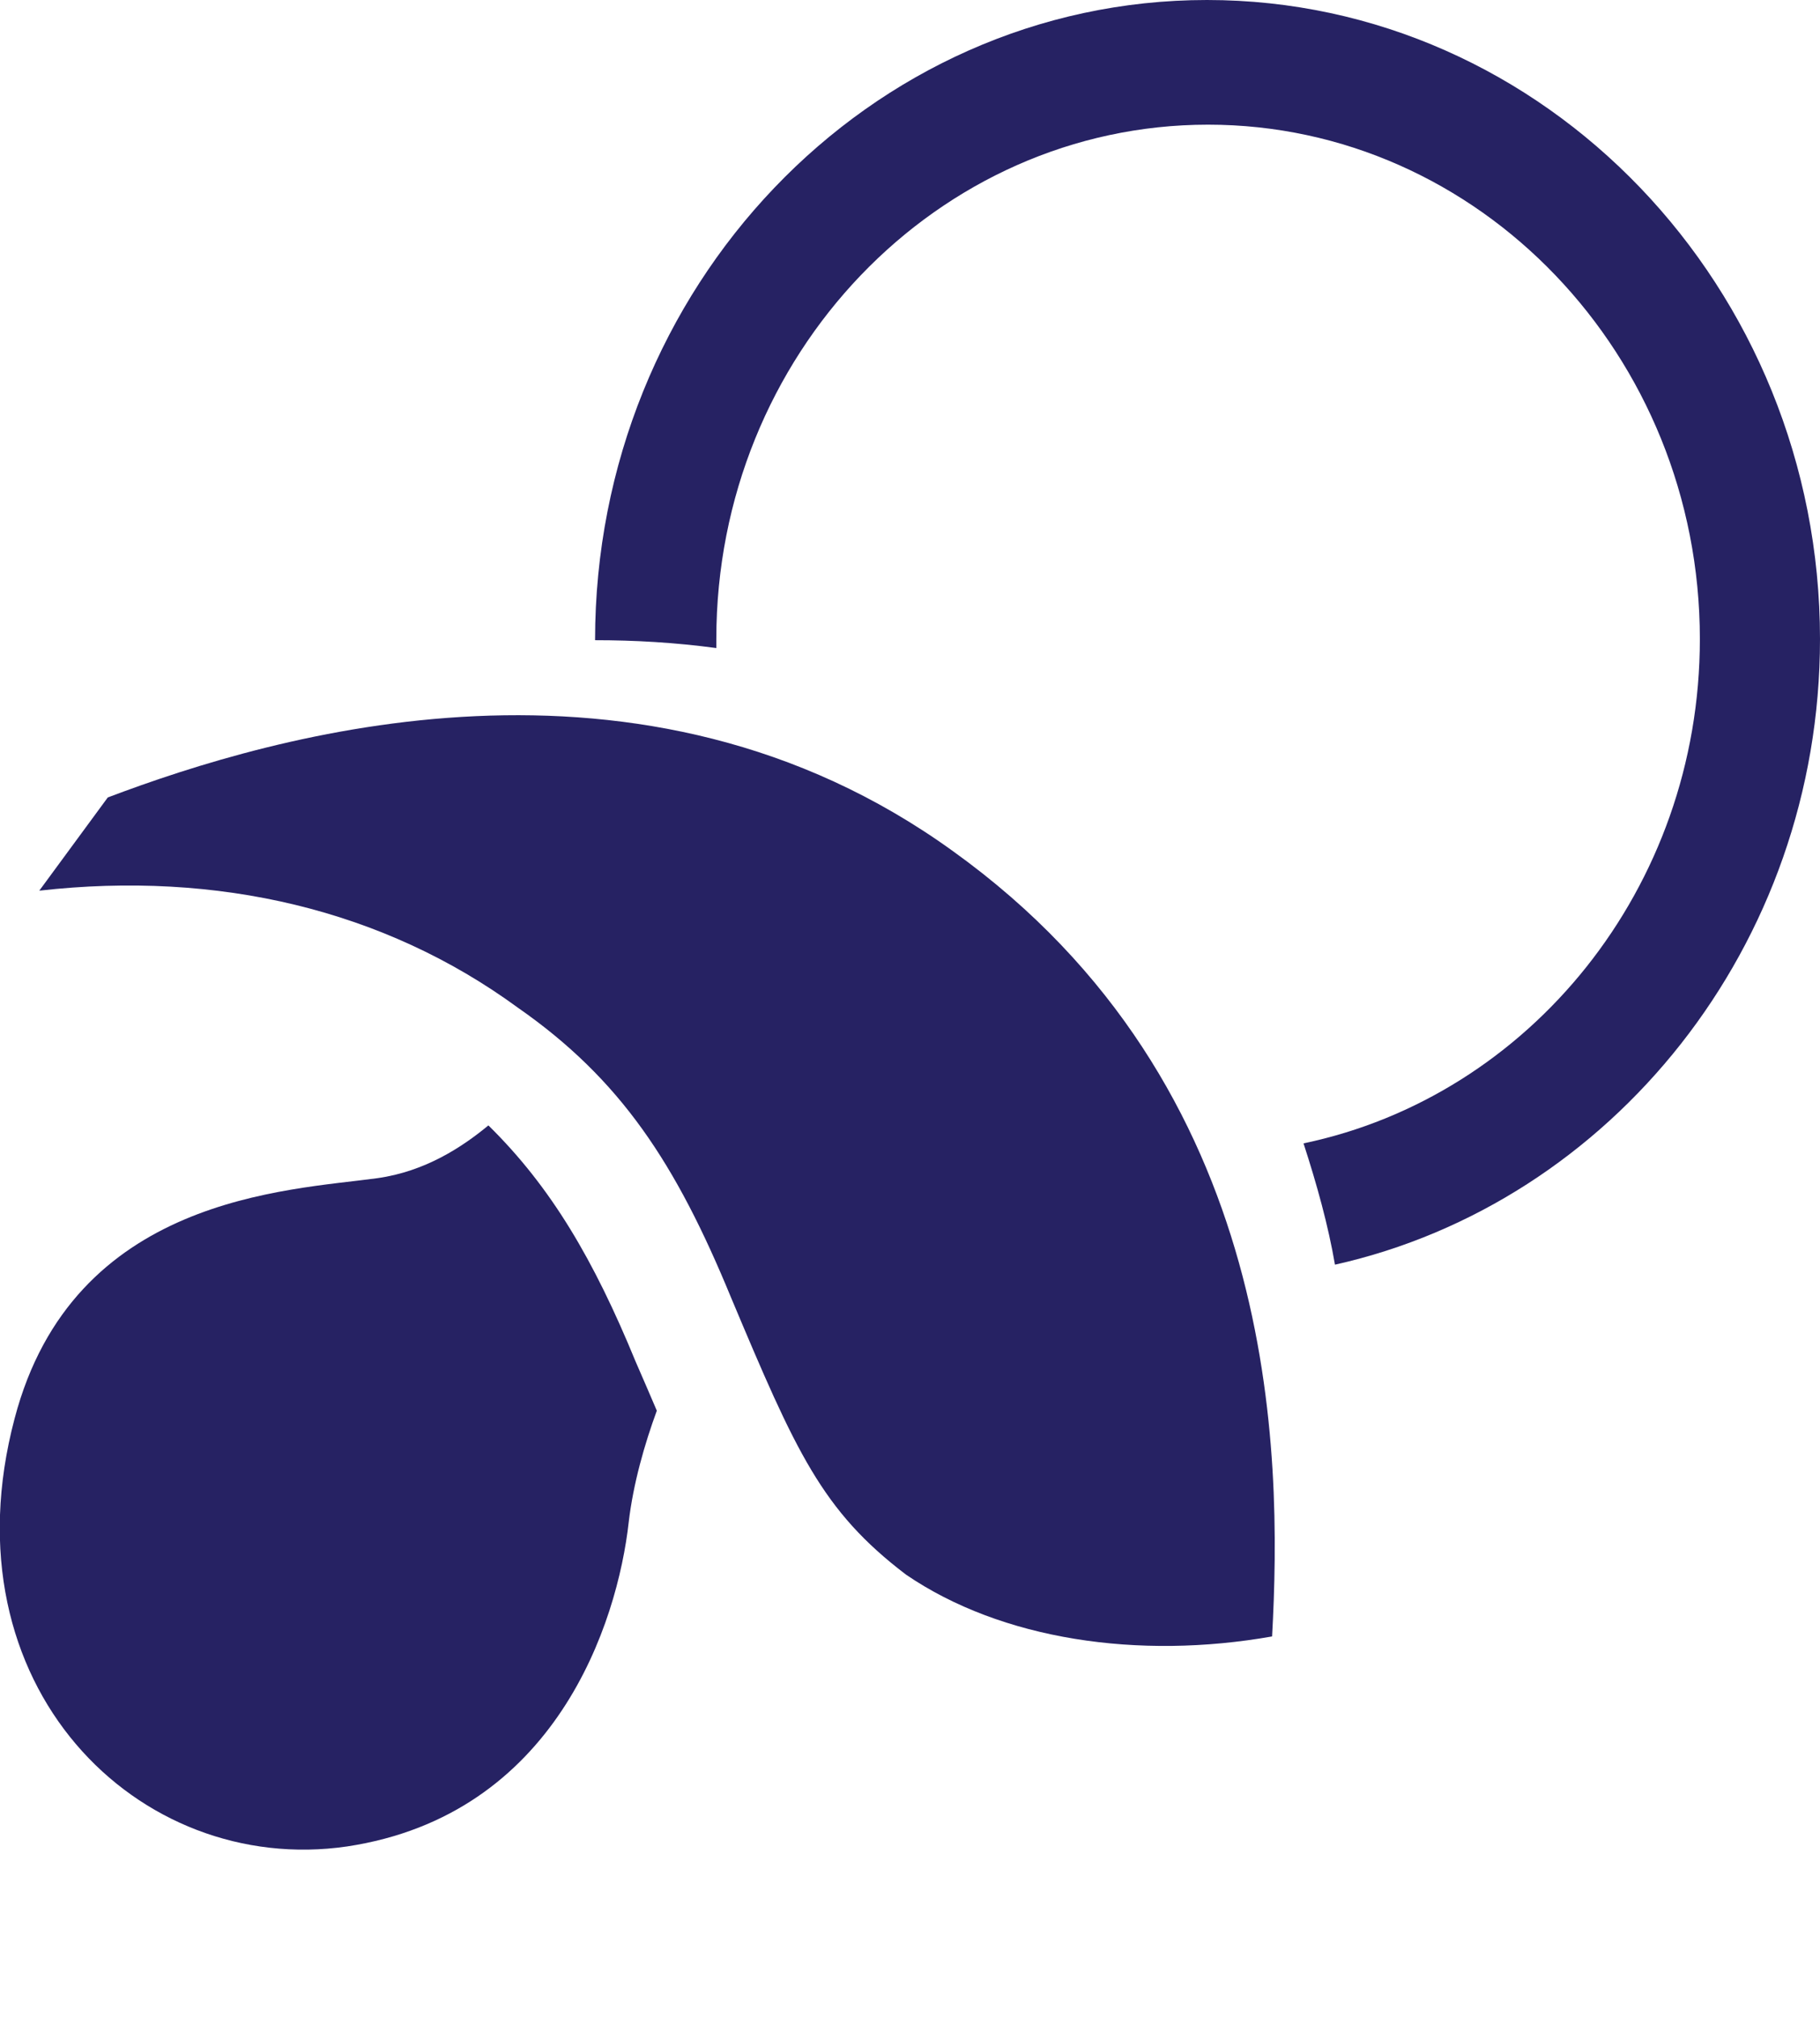
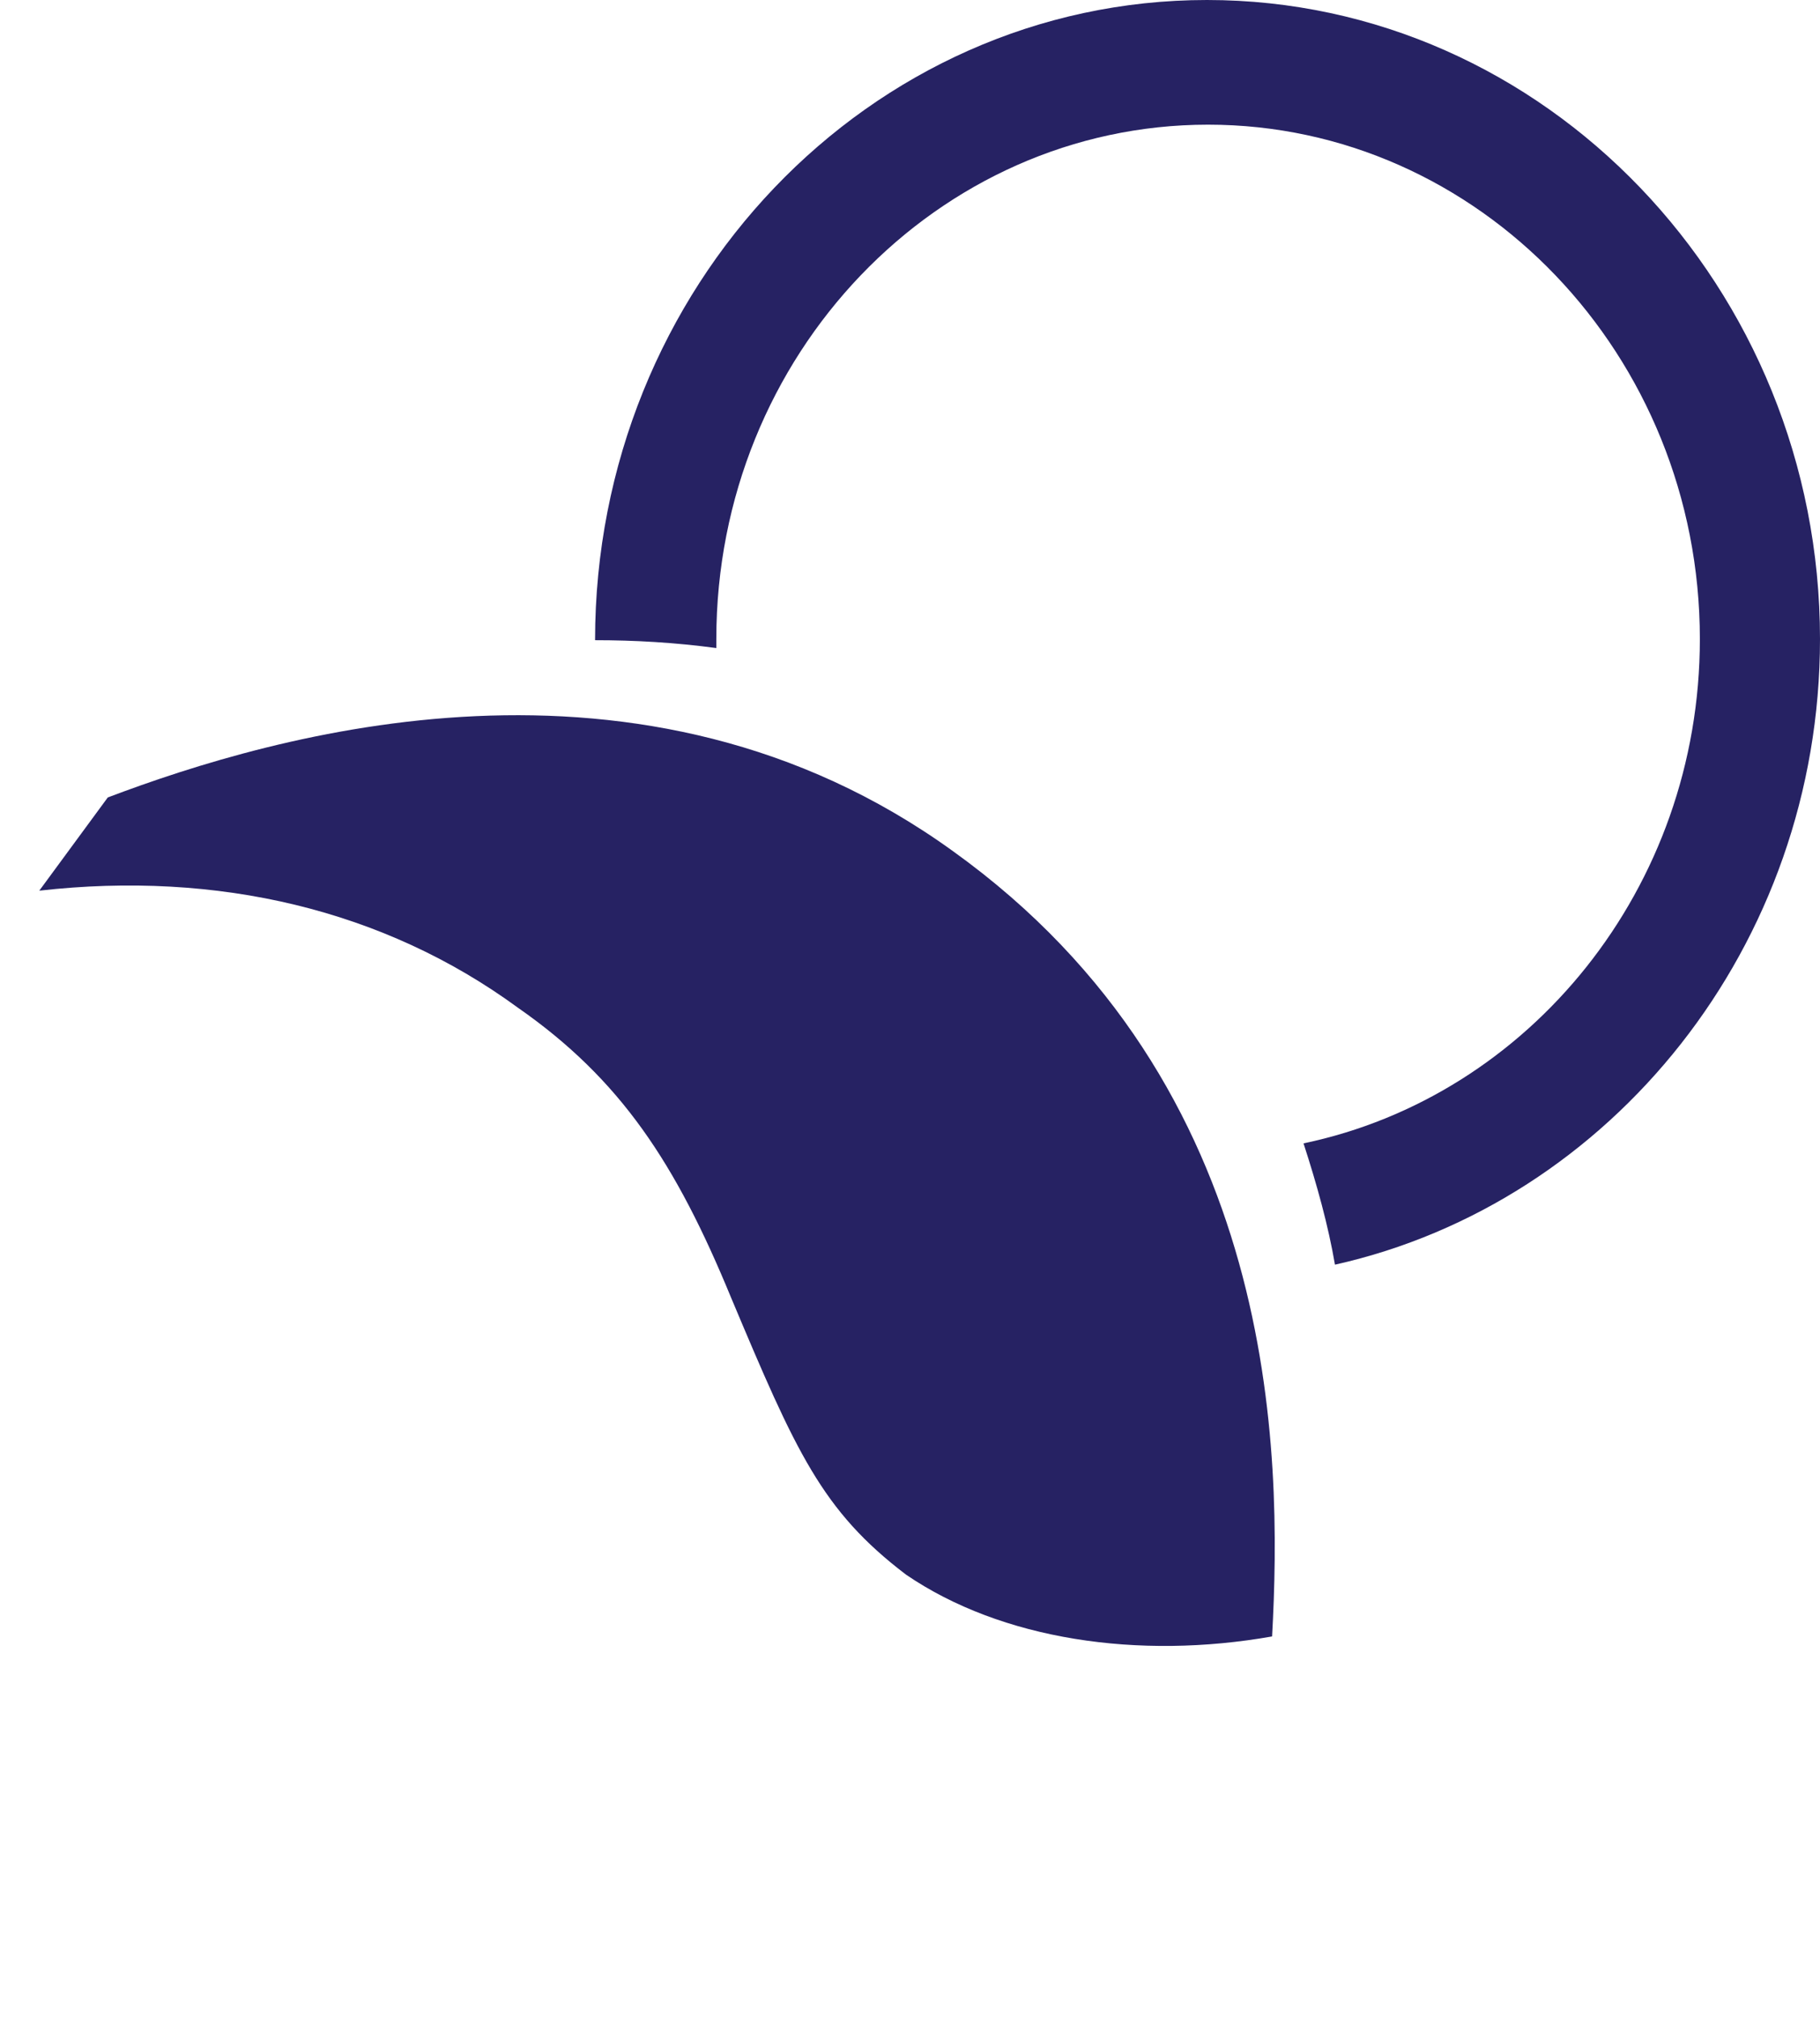
<svg xmlns="http://www.w3.org/2000/svg" version="1.0" id="Layer_1" x="0px" y="0px" viewBox="0 0 16.21 17.97" width="16.21" height="17.97" enable-background="new 0 0 16.21 17.97" xml:space="preserve">
  <path fill="#262263" d="M8.49,7.58c2.91,2.09,2.93,5.35,2.84,6.99c-1.19,0.21-2.41,0.03-3.26-0.55c-0.75-0.57-0.98-1.09-1.56-2.47  c-0.49-1.19-0.98-1.94-1.9-2.58C3.42,8.1,1.94,7.75,0.35,7.93l0.61-0.83C2.44,6.54,5.71,5.57,8.49,7.58" />
-   <path fill="#262263" d="M5.66,12.12c-0.37-0.9-0.75-1.55-1.31-2.1c-0.23,0.19-0.56,0.41-0.99,0.47c-0.8,0.11-2.71,0.16-3.23,2.14  c-0.63,2.38,1.1,4.08,2.96,3.81c1.86-0.28,2.41-1.99,2.51-2.89c0.04-0.34,0.14-0.69,0.25-0.99C5.79,12.42,5.73,12.28,5.66,12.12" />
  <path fill="#262263" d="M10.75,0C7.74,0,5.3,2.56,5.3,5.7v0c0.35,0,0.71,0.02,1.08,0.07c0-0.03,0-0.05,0-0.08  c0-2.53,1.97-4.58,4.38-4.58s4.38,2.05,4.38,4.58c0,2.22-1.52,4.07-3.53,4.49c0.12,0.37,0.22,0.73,0.28,1.08  c2.46-0.55,4.32-2.84,4.32-5.57C16.21,2.56,13.76,0,10.75,0" />
</svg>